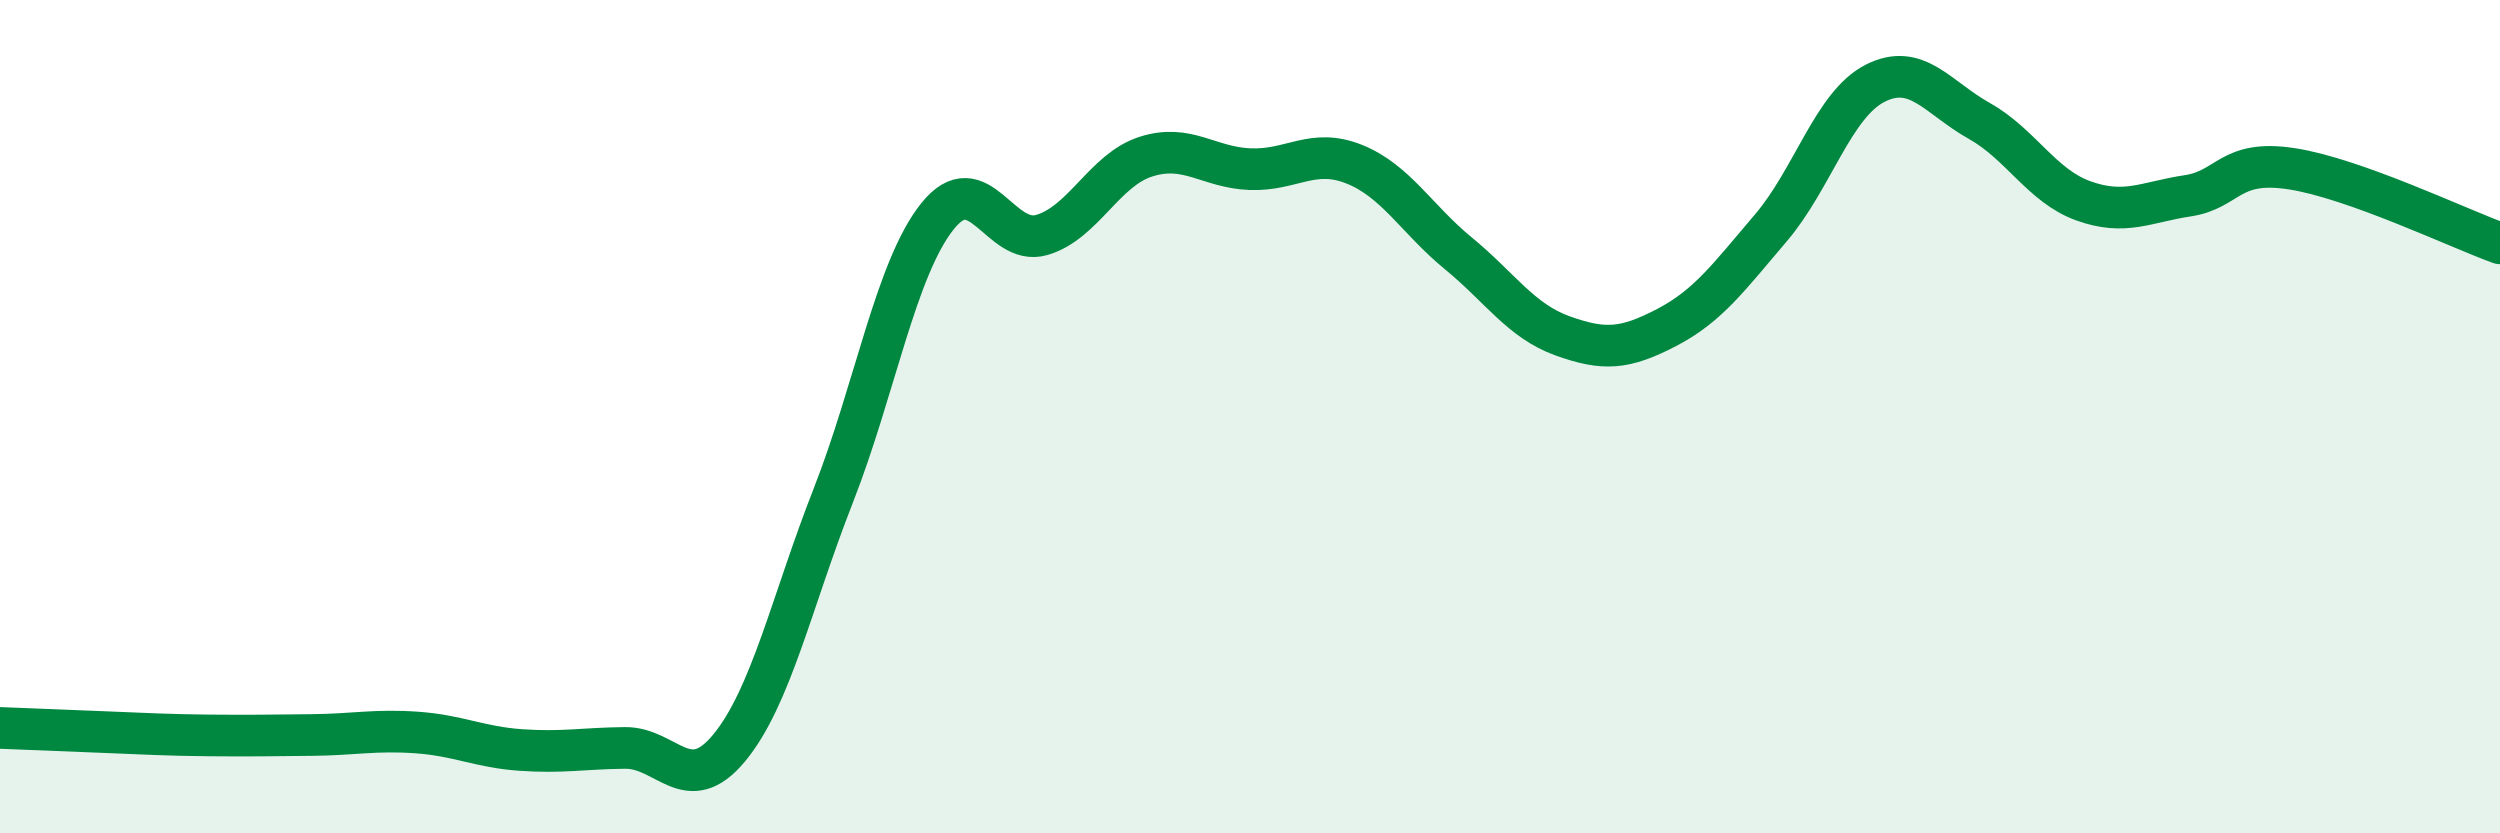
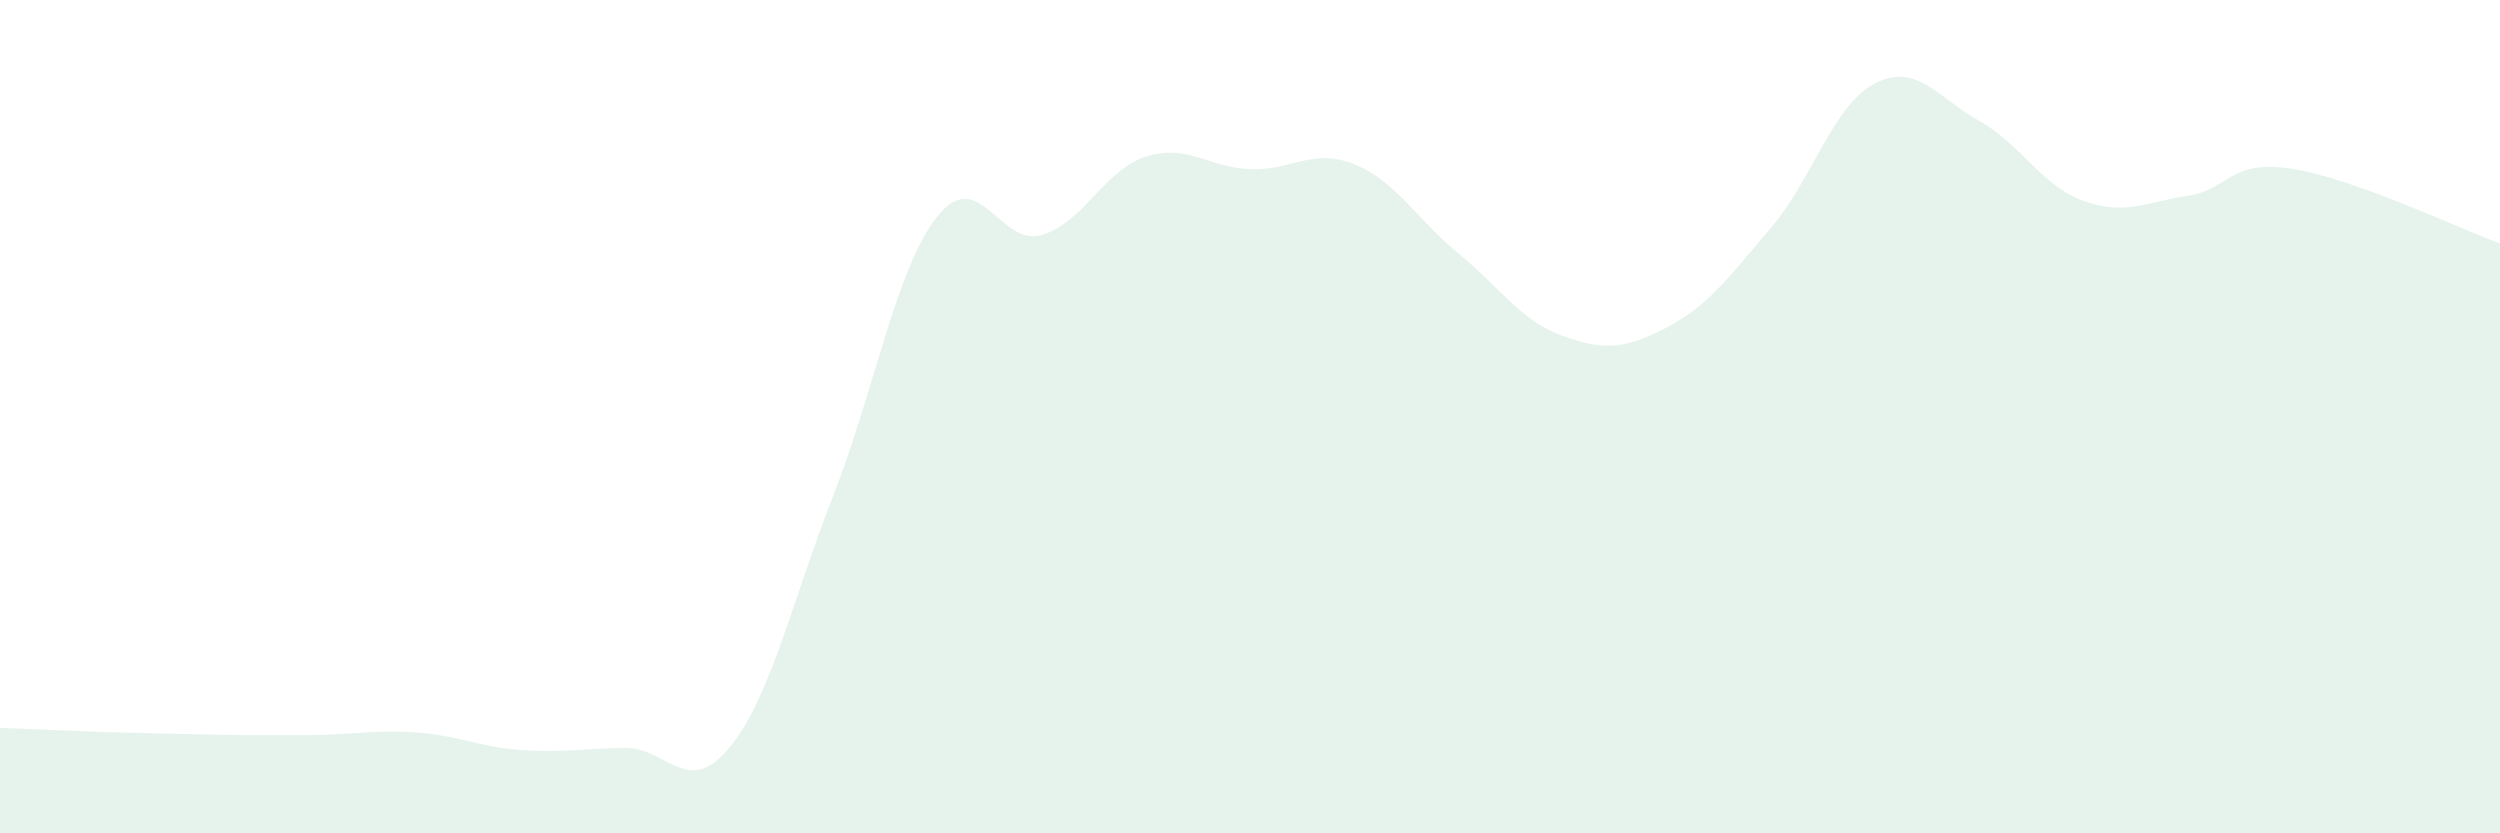
<svg xmlns="http://www.w3.org/2000/svg" width="60" height="20" viewBox="0 0 60 20">
-   <path d="M 0,17.47 C 0.5,17.49 1.5,17.53 2.5,17.57 C 3.5,17.61 4,17.64 5,17.65 C 6,17.66 6.5,17.65 7.5,17.64 C 8.5,17.63 9,17.51 10,17.58 C 11,17.65 11.5,17.93 12.5,18 C 13.5,18.07 14,17.96 15,17.95 C 16,17.94 16.5,19.16 17.5,17.95 C 18.5,16.74 19,14.44 20,11.89 C 21,9.34 21.5,6.44 22.5,5.19 C 23.5,3.94 24,5.93 25,5.64 C 26,5.35 26.5,4.08 27.5,3.76 C 28.5,3.44 29,4.02 30,4.06 C 31,4.1 31.5,3.54 32.5,3.94 C 33.5,4.34 34,5.26 35,6.08 C 36,6.9 36.5,7.7 37.5,8.06 C 38.5,8.42 39,8.38 40,7.86 C 41,7.34 41.5,6.64 42.5,5.47 C 43.5,4.3 44,2.51 45,2 C 46,1.49 46.5,2.34 47.5,2.9 C 48.5,3.46 49,4.46 50,4.82 C 51,5.18 51.5,4.85 52.5,4.7 C 53.5,4.55 53.5,3.82 55,4.05 C 56.5,4.28 59,5.48 60,5.84L60 20L0 20Z" fill="#008740" opacity="0.1" stroke-linecap="round" stroke-linejoin="round" />
-   <path d="M 0,17.47 C 0.5,17.49 1.5,17.53 2.5,17.57 C 3.5,17.61 4,17.64 5,17.65 C 6,17.66 6.5,17.65 7.5,17.64 C 8.5,17.63 9,17.51 10,17.58 C 11,17.65 11.5,17.93 12.5,18 C 13.5,18.07 14,17.96 15,17.95 C 16,17.94 16.5,19.16 17.5,17.95 C 18.5,16.74 19,14.44 20,11.89 C 21,9.34 21.5,6.44 22.5,5.19 C 23.5,3.94 24,5.93 25,5.64 C 26,5.35 26.5,4.08 27.5,3.76 C 28.5,3.44 29,4.02 30,4.06 C 31,4.1 31.5,3.54 32.5,3.94 C 33.5,4.34 34,5.26 35,6.08 C 36,6.9 36.5,7.7 37.5,8.06 C 38.5,8.42 39,8.38 40,7.86 C 41,7.34 41.5,6.64 42.5,5.47 C 43.5,4.3 44,2.51 45,2 C 46,1.49 46.5,2.34 47.5,2.9 C 48.5,3.46 49,4.46 50,4.82 C 51,5.18 51.5,4.85 52.5,4.7 C 53.5,4.55 53.5,3.82 55,4.05 C 56.5,4.28 59,5.48 60,5.84" stroke="#008740" stroke-width="1" fill="none" stroke-linecap="round" stroke-linejoin="round" />
+   <path d="M 0,17.47 C 0.5,17.49 1.5,17.53 2.5,17.57 C 6,17.66 6.5,17.65 7.5,17.64 C 8.5,17.63 9,17.51 10,17.58 C 11,17.65 11.5,17.93 12.5,18 C 13.5,18.07 14,17.96 15,17.95 C 16,17.94 16.5,19.16 17.5,17.95 C 18.5,16.74 19,14.44 20,11.89 C 21,9.34 21.5,6.44 22.5,5.19 C 23.5,3.94 24,5.93 25,5.64 C 26,5.35 26.5,4.08 27.5,3.76 C 28.5,3.44 29,4.02 30,4.06 C 31,4.1 31.5,3.54 32.5,3.94 C 33.5,4.34 34,5.26 35,6.08 C 36,6.9 36.5,7.7 37.5,8.06 C 38.5,8.42 39,8.38 40,7.86 C 41,7.34 41.5,6.64 42.5,5.47 C 43.5,4.3 44,2.51 45,2 C 46,1.49 46.5,2.34 47.5,2.9 C 48.5,3.46 49,4.46 50,4.82 C 51,5.18 51.5,4.85 52.5,4.7 C 53.5,4.55 53.5,3.82 55,4.05 C 56.5,4.28 59,5.48 60,5.84L60 20L0 20Z" fill="#008740" opacity="0.1" stroke-linecap="round" stroke-linejoin="round" />
</svg>